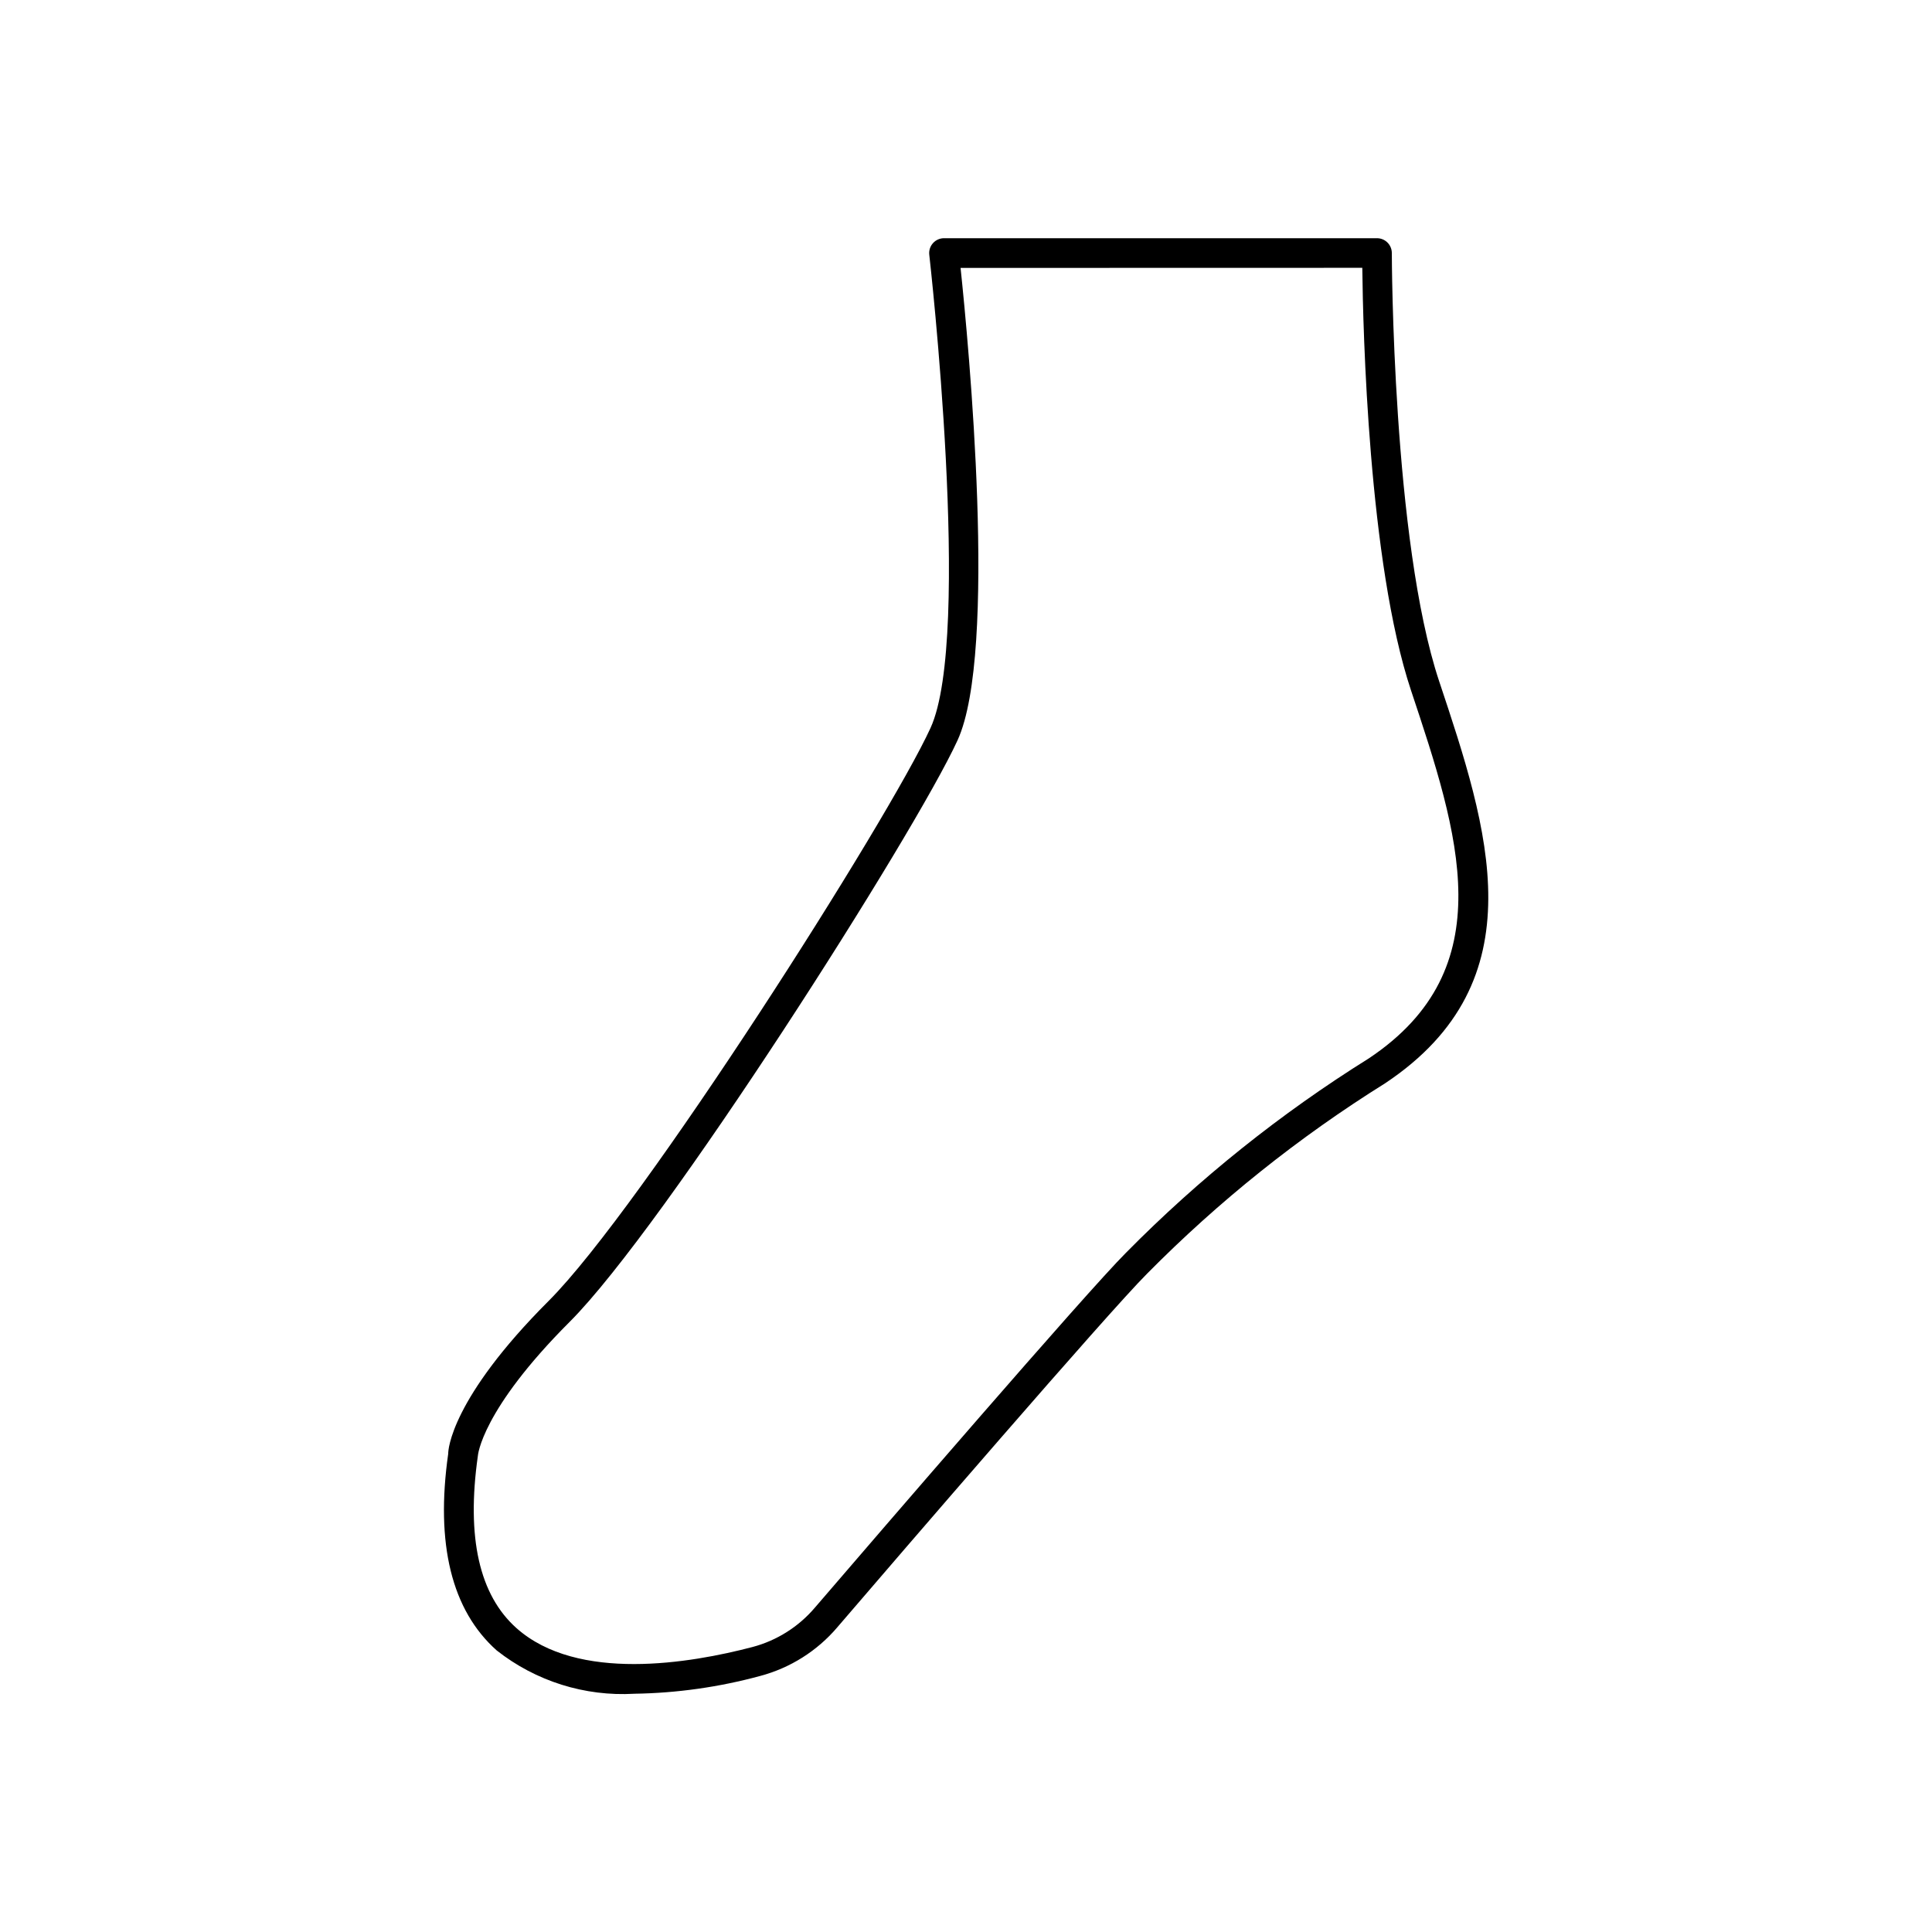
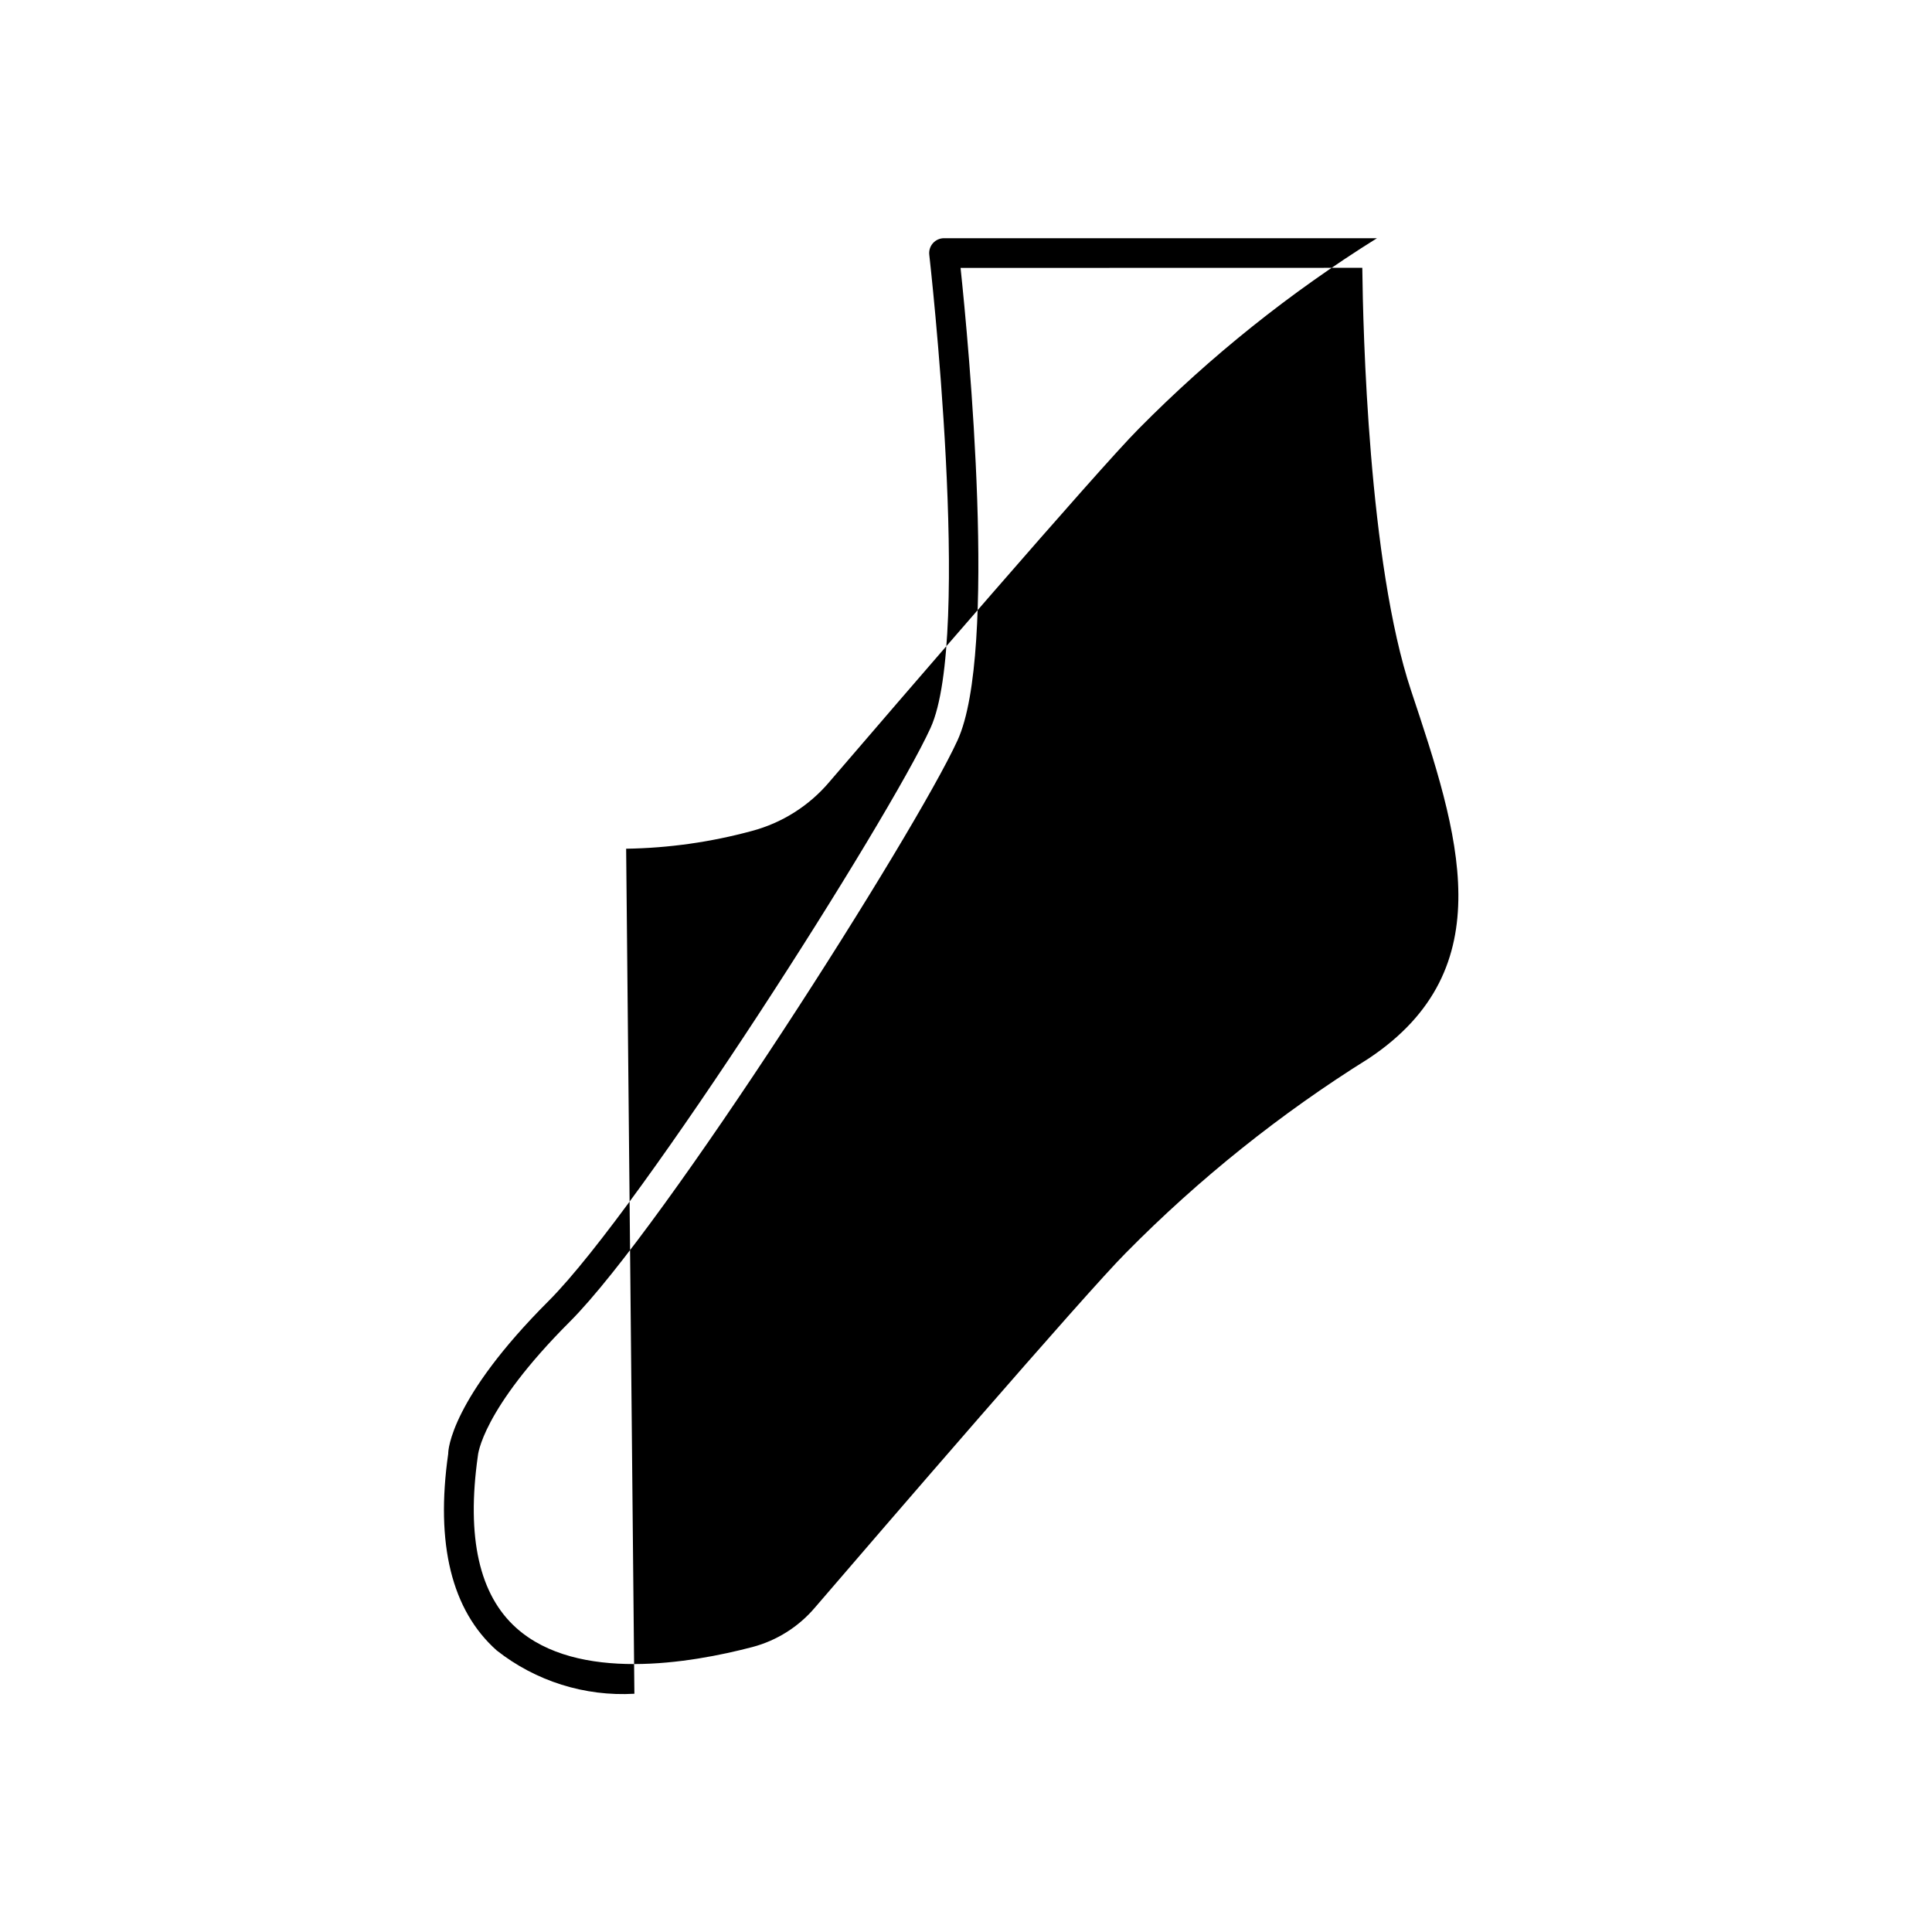
<svg xmlns="http://www.w3.org/2000/svg" fill="#000000" width="800px" height="800px" version="1.1" viewBox="144 144 512 512">
-   <path d="m312.12 592.86c-13.16 0.758-26.145-3.328-36.496-11.484-11.941-10.645-16.254-28.191-12.84-52.145-0.039-0.922 0.715-14.578 26.617-40.477 24.711-24.711 90.086-127.53 101.2-151.84s-0.219-124.38-0.332-125.4c-0.129-1.121 0.227-2.242 0.98-3.078 0.754-0.84 1.828-1.316 2.953-1.309h114.71c1.047 0 2.047 0.414 2.785 1.152 0.738 0.738 1.152 1.742 1.152 2.785 0 0.789 0.148 76.297 12.547 113.49 13.012 39.016 26.457 79.352-14.297 106.51h0.004c-22.941 14.312-44.129 31.258-63.137 50.492-10.531 10.539-65.473 74.336-82.059 93.676h0.004c-5.348 6.289-12.488 10.797-20.469 12.918-10.867 2.953-22.062 4.535-33.32 4.707zm86.441-377.86c2.125 20.145 9.887 101.79-0.789 125.16-11.258 24.648-77.648 129-102.79 154.13-23.465 23.465-24.34 35.426-24.348 35.566-3.062 21.648 0.395 36.832 10.234 45.609 16.176 14.414 46.137 9.32 62.559 5.008 6.445-1.711 12.215-5.356 16.531-10.438 16.625-19.348 71.73-83.332 82.453-94.055 19.363-19.617 40.957-36.898 64.336-51.492 35.746-23.828 23.82-59.598 11.203-97.473-11.289-33.852-12.746-95.715-12.926-112.04z" />
+   <path d="m312.12 592.86c-13.16 0.758-26.145-3.328-36.496-11.484-11.941-10.645-16.254-28.191-12.84-52.145-0.039-0.922 0.715-14.578 26.617-40.477 24.711-24.711 90.086-127.53 101.2-151.84s-0.219-124.38-0.332-125.4c-0.129-1.121 0.227-2.242 0.98-3.078 0.754-0.84 1.828-1.316 2.953-1.309h114.71h0.004c-22.941 14.312-44.129 31.258-63.137 50.492-10.531 10.539-65.473 74.336-82.059 93.676h0.004c-5.348 6.289-12.488 10.797-20.469 12.918-10.867 2.953-22.062 4.535-33.32 4.707zm86.441-377.86c2.125 20.145 9.887 101.79-0.789 125.16-11.258 24.648-77.648 129-102.79 154.13-23.465 23.465-24.34 35.426-24.348 35.566-3.062 21.648 0.395 36.832 10.234 45.609 16.176 14.414 46.137 9.32 62.559 5.008 6.445-1.711 12.215-5.356 16.531-10.438 16.625-19.348 71.73-83.332 82.453-94.055 19.363-19.617 40.957-36.898 64.336-51.492 35.746-23.828 23.82-59.598 11.203-97.473-11.289-33.852-12.746-95.715-12.926-112.04z" />
</svg>